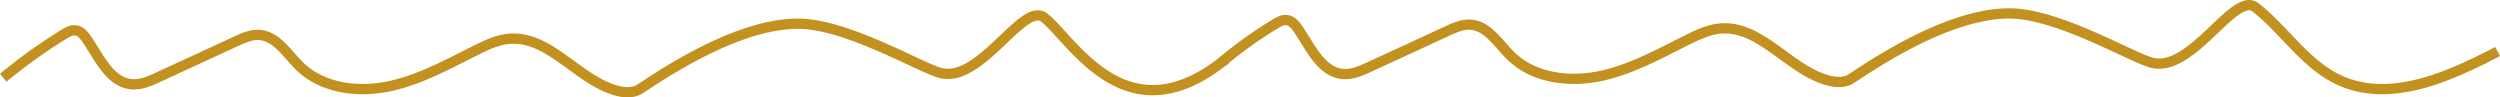
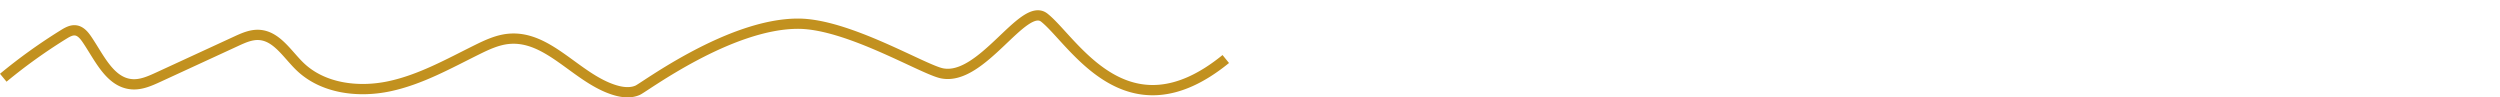
<svg xmlns="http://www.w3.org/2000/svg" width="1217.754" height="47.433" viewBox="0 0 1217.754 47.433">
  <g id="Gruppe_101" data-name="Gruppe 101" transform="translate(-276.408 -4492.188)">
    <path id="Pfad_127" data-name="Pfad 127" d="M103.913,191.66a264.936,264.936,0,0,1,29.45-21.113c1.788-1.106,3.78-2.232,5.862-1.939,2.323.326,4.021,2.309,5.346,4.244,6.1,8.907,11.255,21.168,22.021,21.984,4.475.339,8.776-1.583,12.851-3.462l37.952-17.5c3.523-1.624,7.226-3.285,11.1-3.067,8.605.485,13.724,9.388,19.925,15.374,11.13,10.744,28.383,12.845,43.516,9.637s28.848-10.932,42.713-17.791c4.932-2.44,10.044-4.818,15.524-5.316,19.431-1.769,33.064,19.391,51.746,25.02,3.592,1.082,7.586,1.541,11.014.017,3.354-1.49,44.635-32.408,78.135-32.408,24.193,0,60.856,22.33,70.115,24.18,19.454,3.886,39.556-35.044,49.769-27.168,13.984,10.943,40.038,59.614,88.445,20.194" transform="translate(174.087 4338.391)" fill="none" stroke="#c2911f" stroke-miterlimit="10" stroke-width="5" />
-     <path id="Pfad_128" data-name="Pfad 128" d="M107.877,188.754a198.019,198.019,0,0,1,25.486-18.207c1.788-1.106,3.78-2.232,5.862-1.939,2.323.326,4.021,2.309,5.346,4.244,6.1,8.907,11.255,21.168,22.021,21.984,4.475.339,8.776-1.583,12.851-3.462l37.952-17.5c3.523-1.624,7.226-3.285,11.1-3.067,8.6.485,13.724,9.388,19.925,15.374,11.13,10.744,28.383,12.845,43.516,9.637s28.848-10.932,42.713-17.791c4.932-2.44,10.044-4.818,15.524-5.316,19.431-1.769,33.064,19.391,51.746,25.02,3.592,1.082,7.586,1.541,11.014.017,3.354-1.49,44.635-32.408,78.135-32.408,24.193,0,60.856,22.33,70.115,24.18,19.454,3.886,39.556-35.044,49.769-27.168,14.183,11.1,24.237,27.669,40.541,35.32,24.645,11.567,53.288-1.2,77.434-13.779" transform="translate(764.08 4333.391)" fill="none" stroke="#c2911f" stroke-miterlimit="10" stroke-width="5" />
  </g>
</svg>